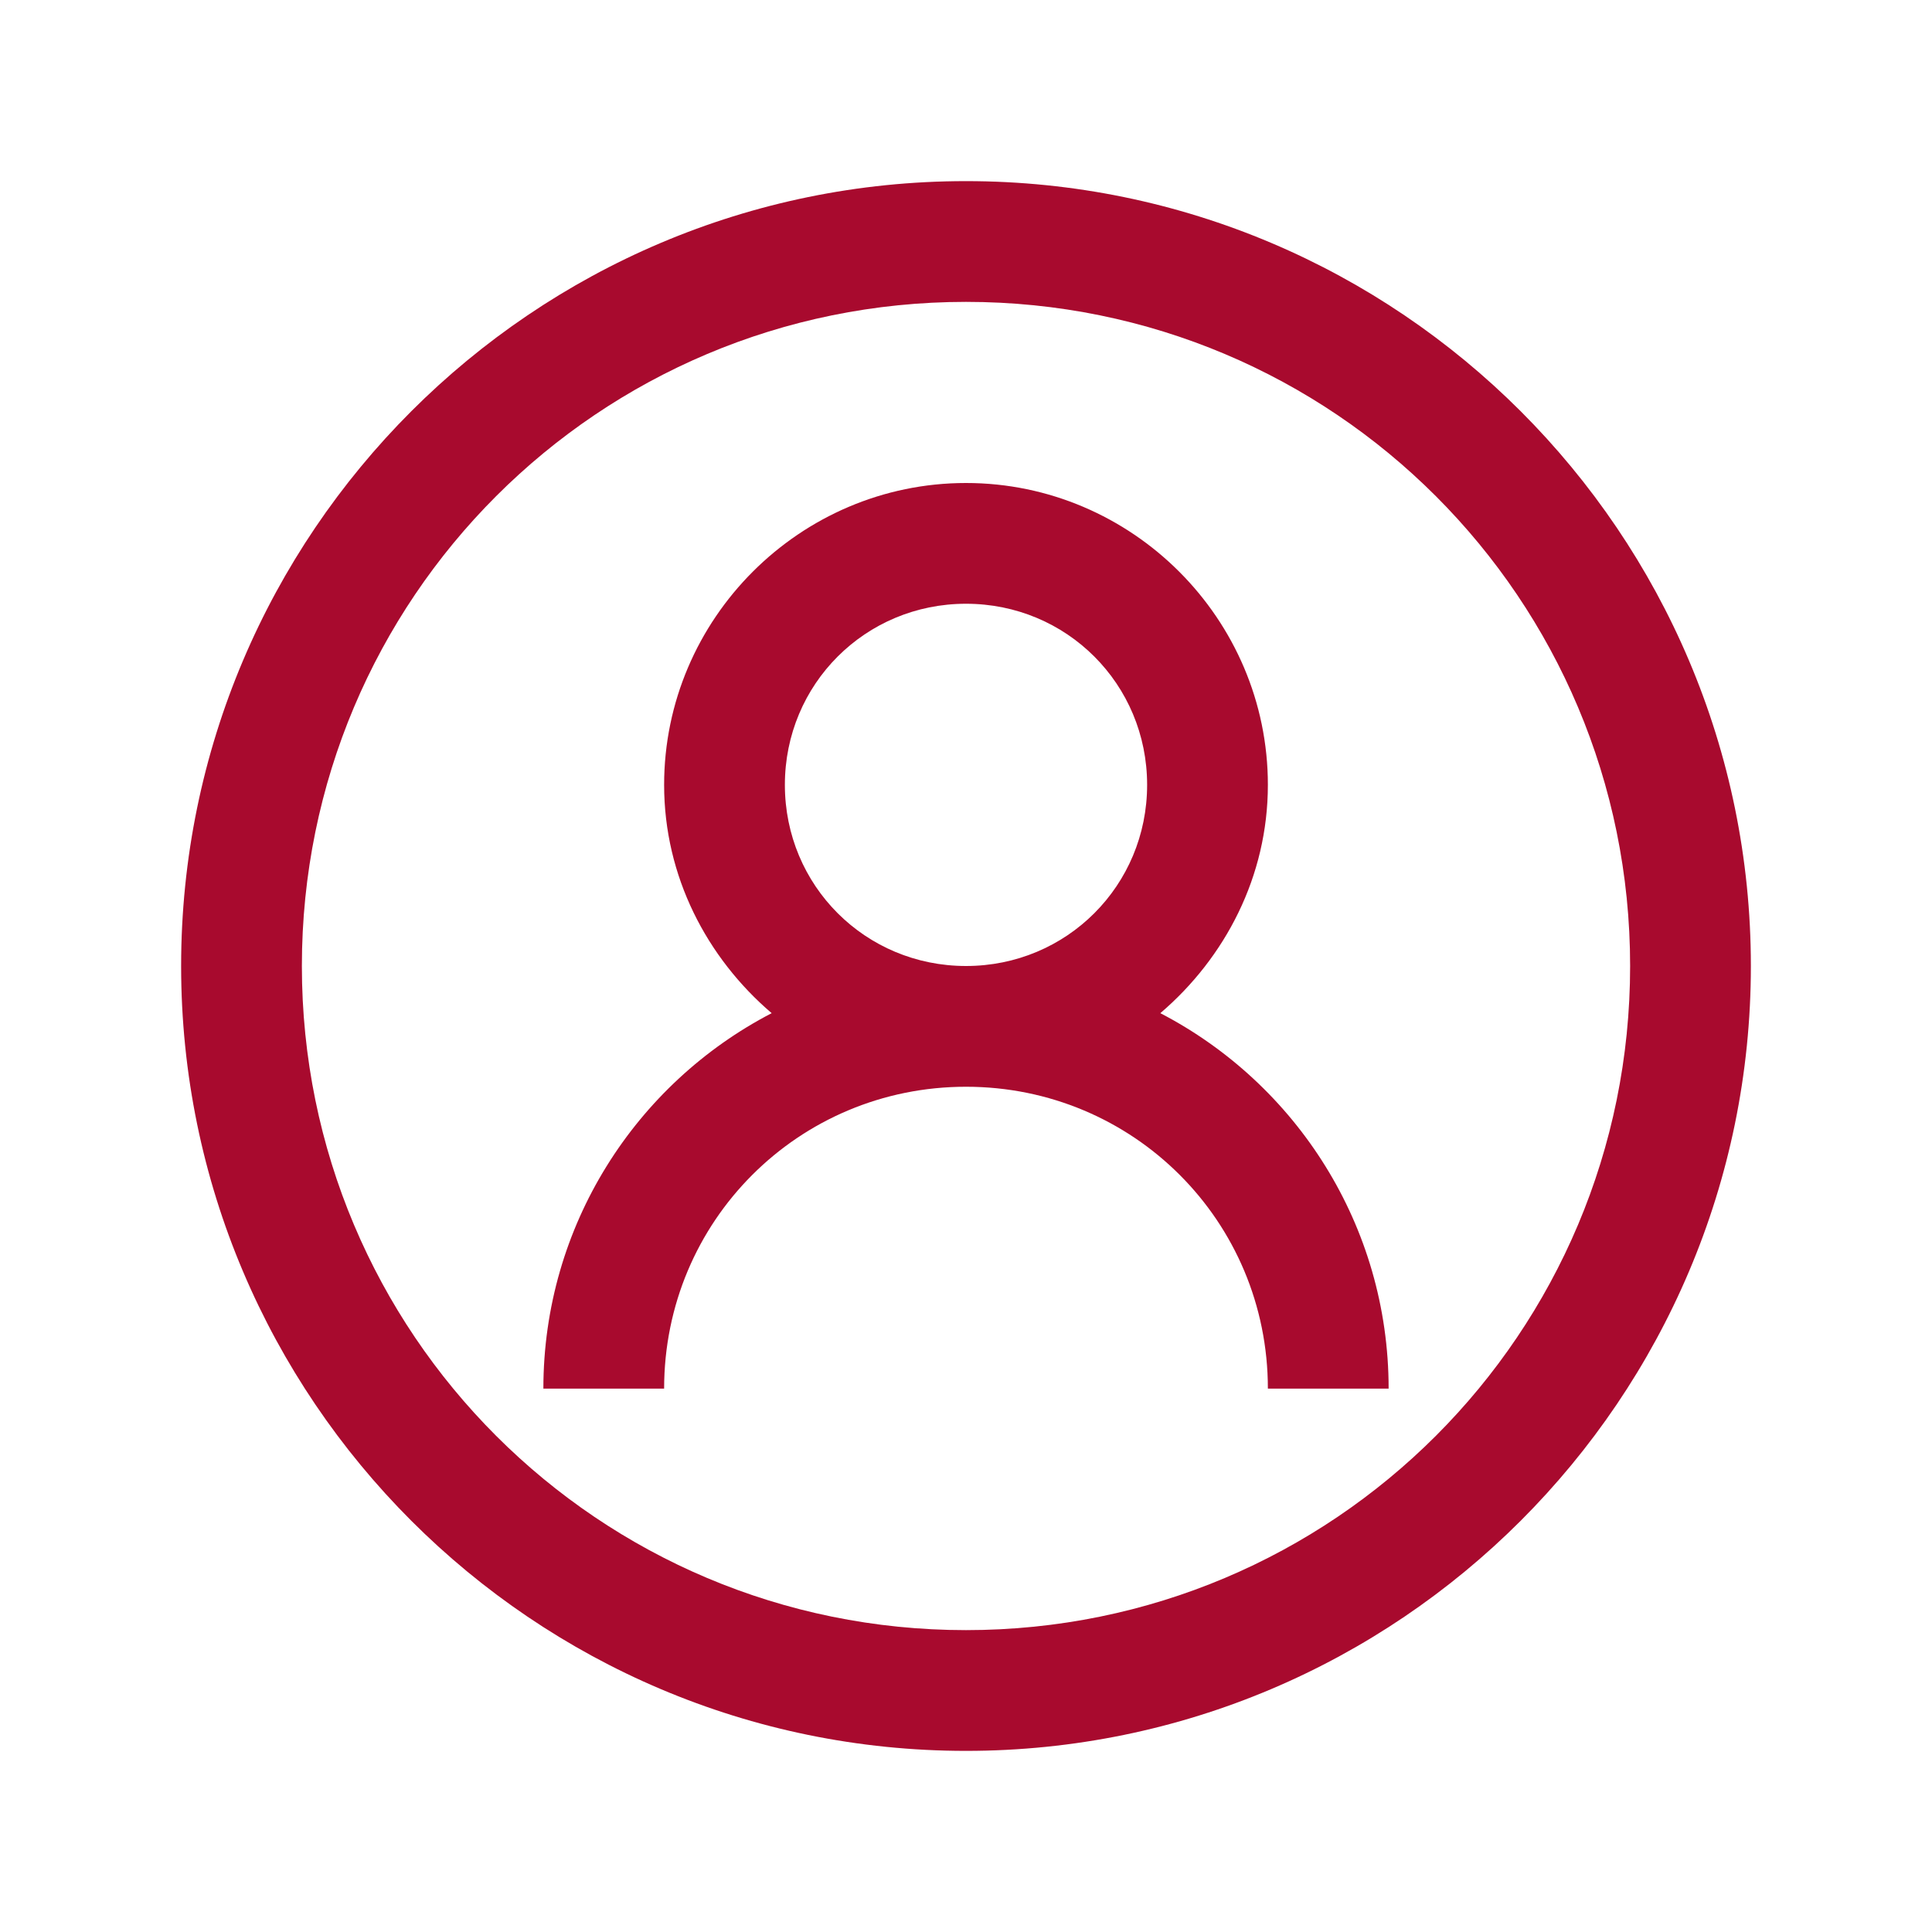
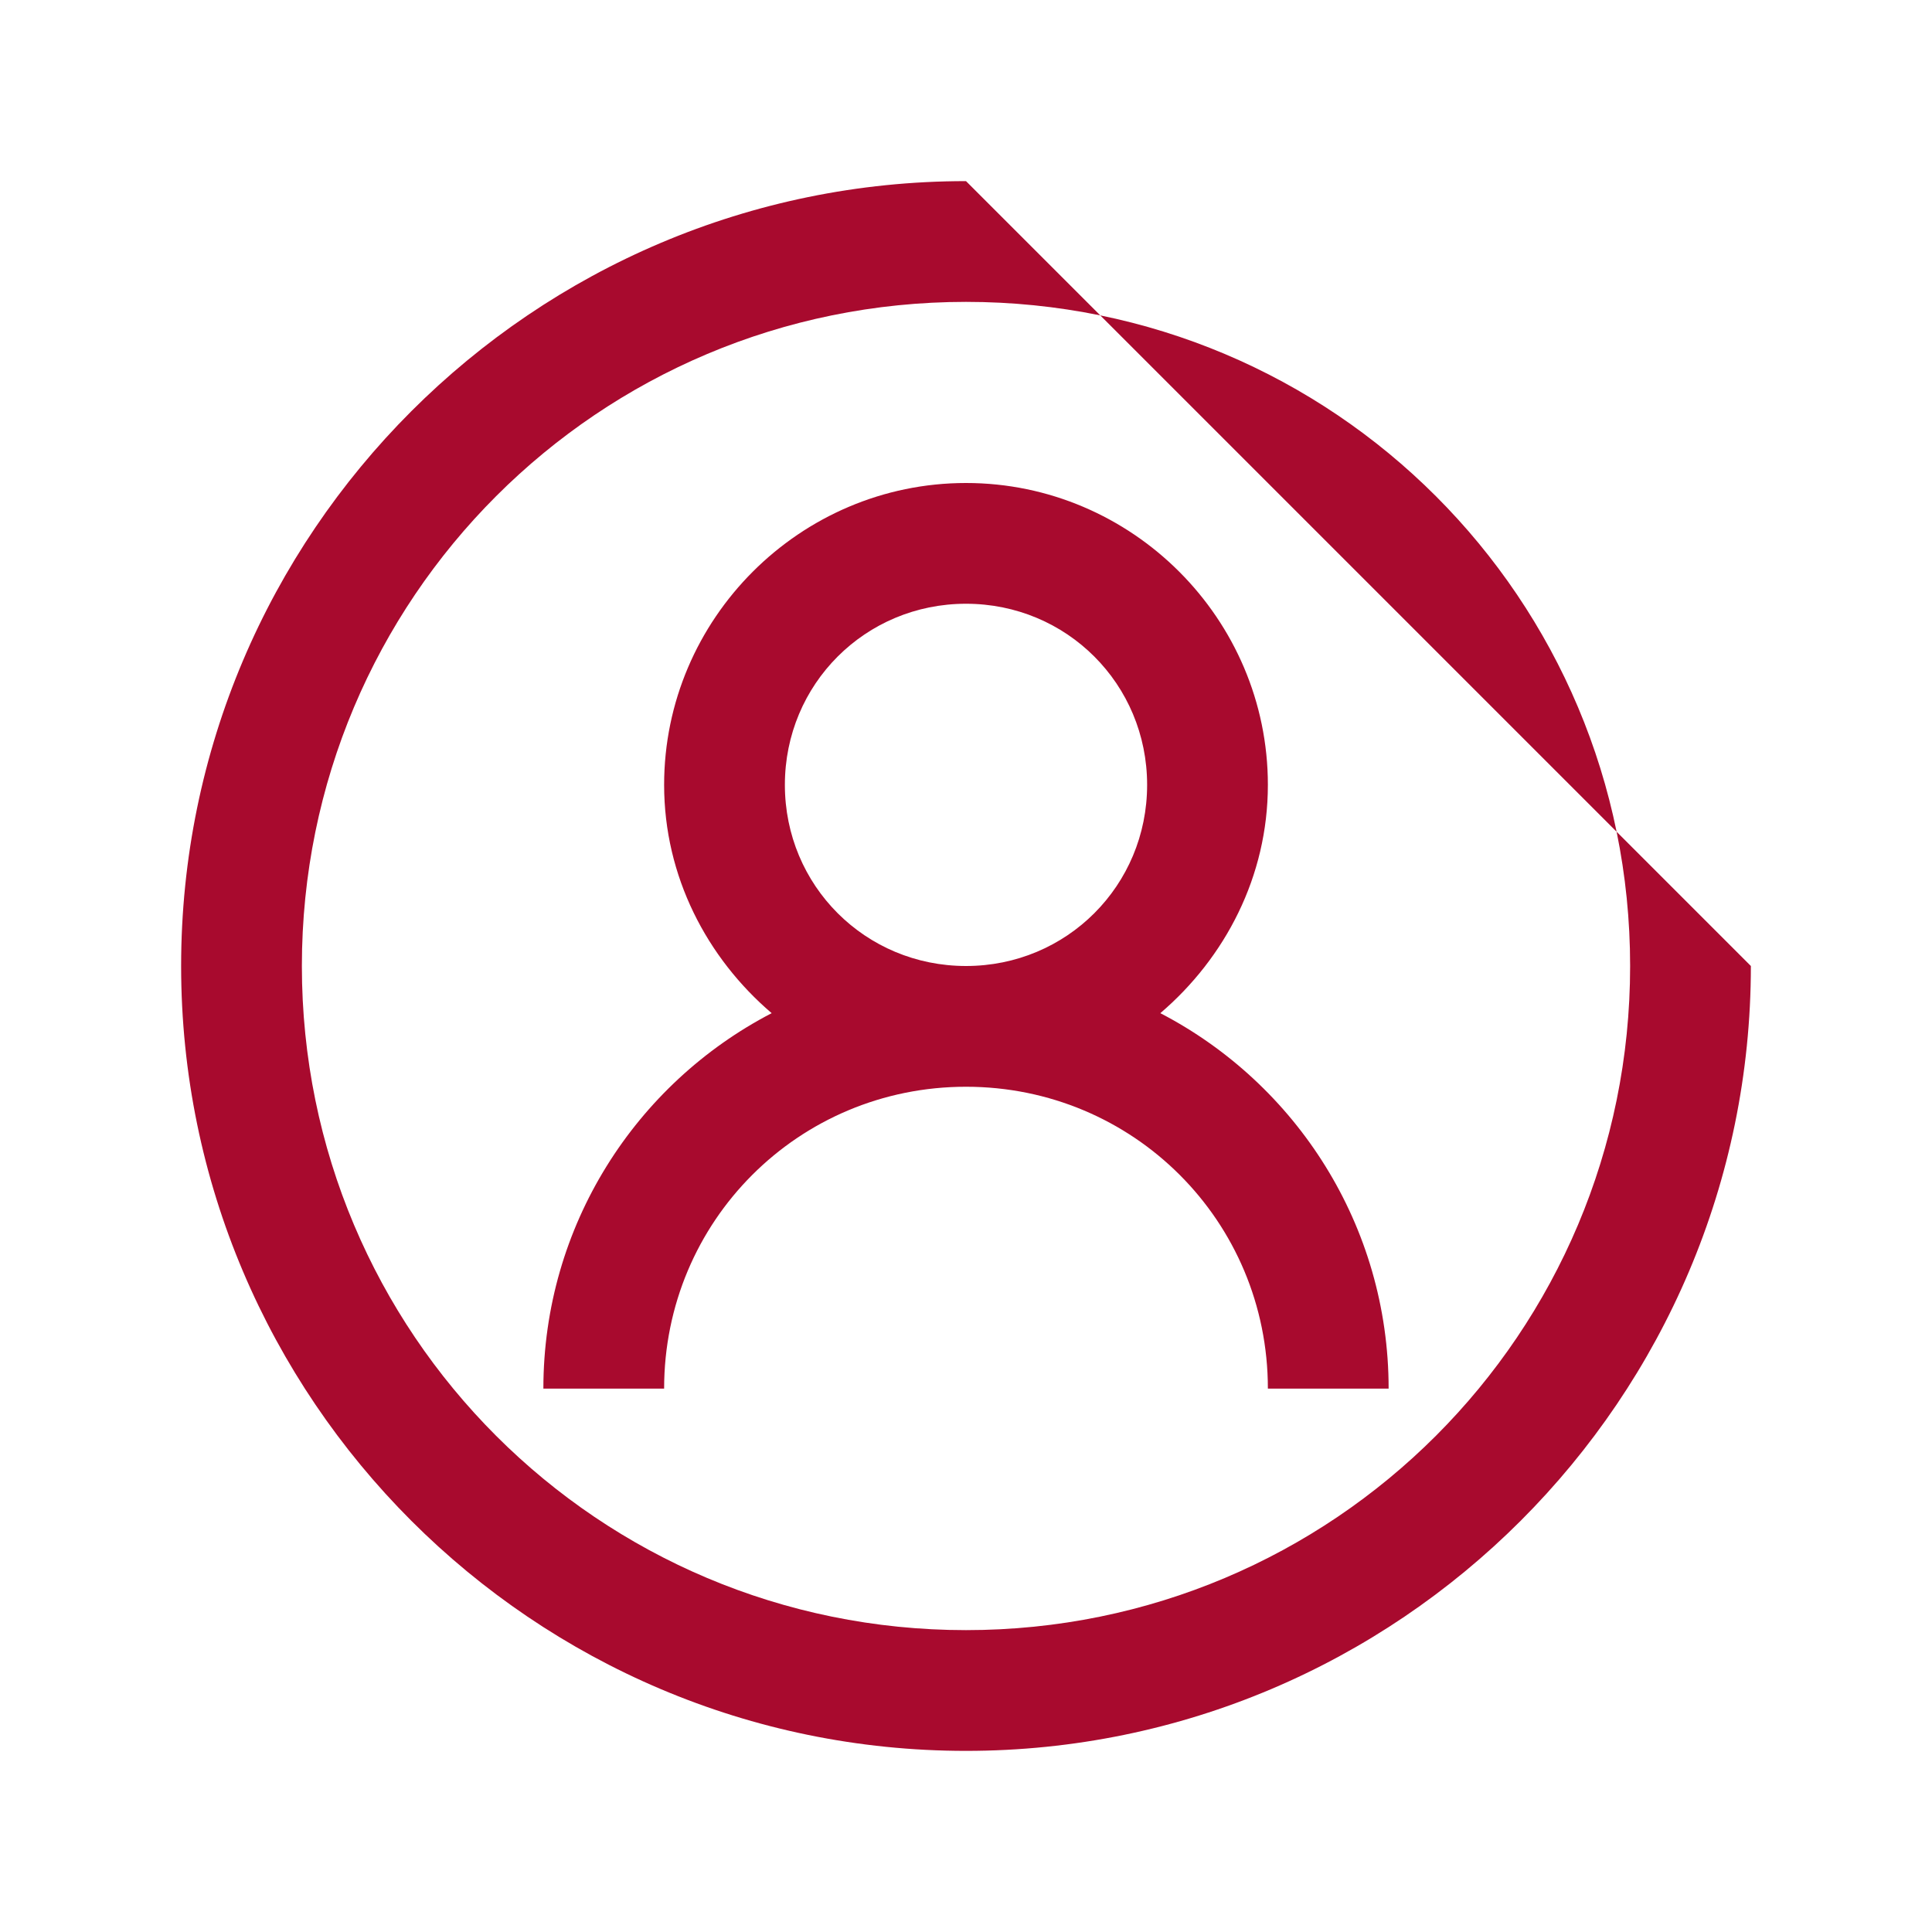
<svg xmlns="http://www.w3.org/2000/svg" version="1.1" id="Capa_1" x="0px" y="0px" width="256px" height="256px" viewBox="0 0 256 256" enable-background="new 0 0 256 256" xml:space="preserve">
-   <path fill="#A80A2E" d="M128,24C70.656,24,24,70.656,24,128s46.656,104,104,104s104-46.656,104-104S185.344,24,128,24z M128,40  c48.688,0,88,39.313,88,88s-39.313,88-88,88s-88-39.313-88-88S79.313,40,128,40z M128,64c-22,0-40,18-40,40  c0,12.125,5.656,22.906,14.25,30.25C84.25,143.594,72,162.406,72,184h16c0-22.188,17.813-40,40-40s40,17.813,40,40h16  c0-21.594-12.25-40.406-30.25-49.75C162.344,126.906,168,116.125,168,104C168,82,150,64,128,64z M128,80c13.344,0,24,10.656,24,24  s-10.656,24-24,24s-24-10.656-24-24S114.656,80,128,80z" />
+   <path fill="#A80A2E" d="M128,24C70.656,24,24,70.656,24,128s46.656,104,104,104s104-46.656,104-104z M128,40  c48.688,0,88,39.313,88,88s-39.313,88-88,88s-88-39.313-88-88S79.313,40,128,40z M128,64c-22,0-40,18-40,40  c0,12.125,5.656,22.906,14.25,30.25C84.25,143.594,72,162.406,72,184h16c0-22.188,17.813-40,40-40s40,17.813,40,40h16  c0-21.594-12.25-40.406-30.25-49.75C162.344,126.906,168,116.125,168,104C168,82,150,64,128,64z M128,80c13.344,0,24,10.656,24,24  s-10.656,24-24,24s-24-10.656-24-24S114.656,80,128,80z" />
</svg>